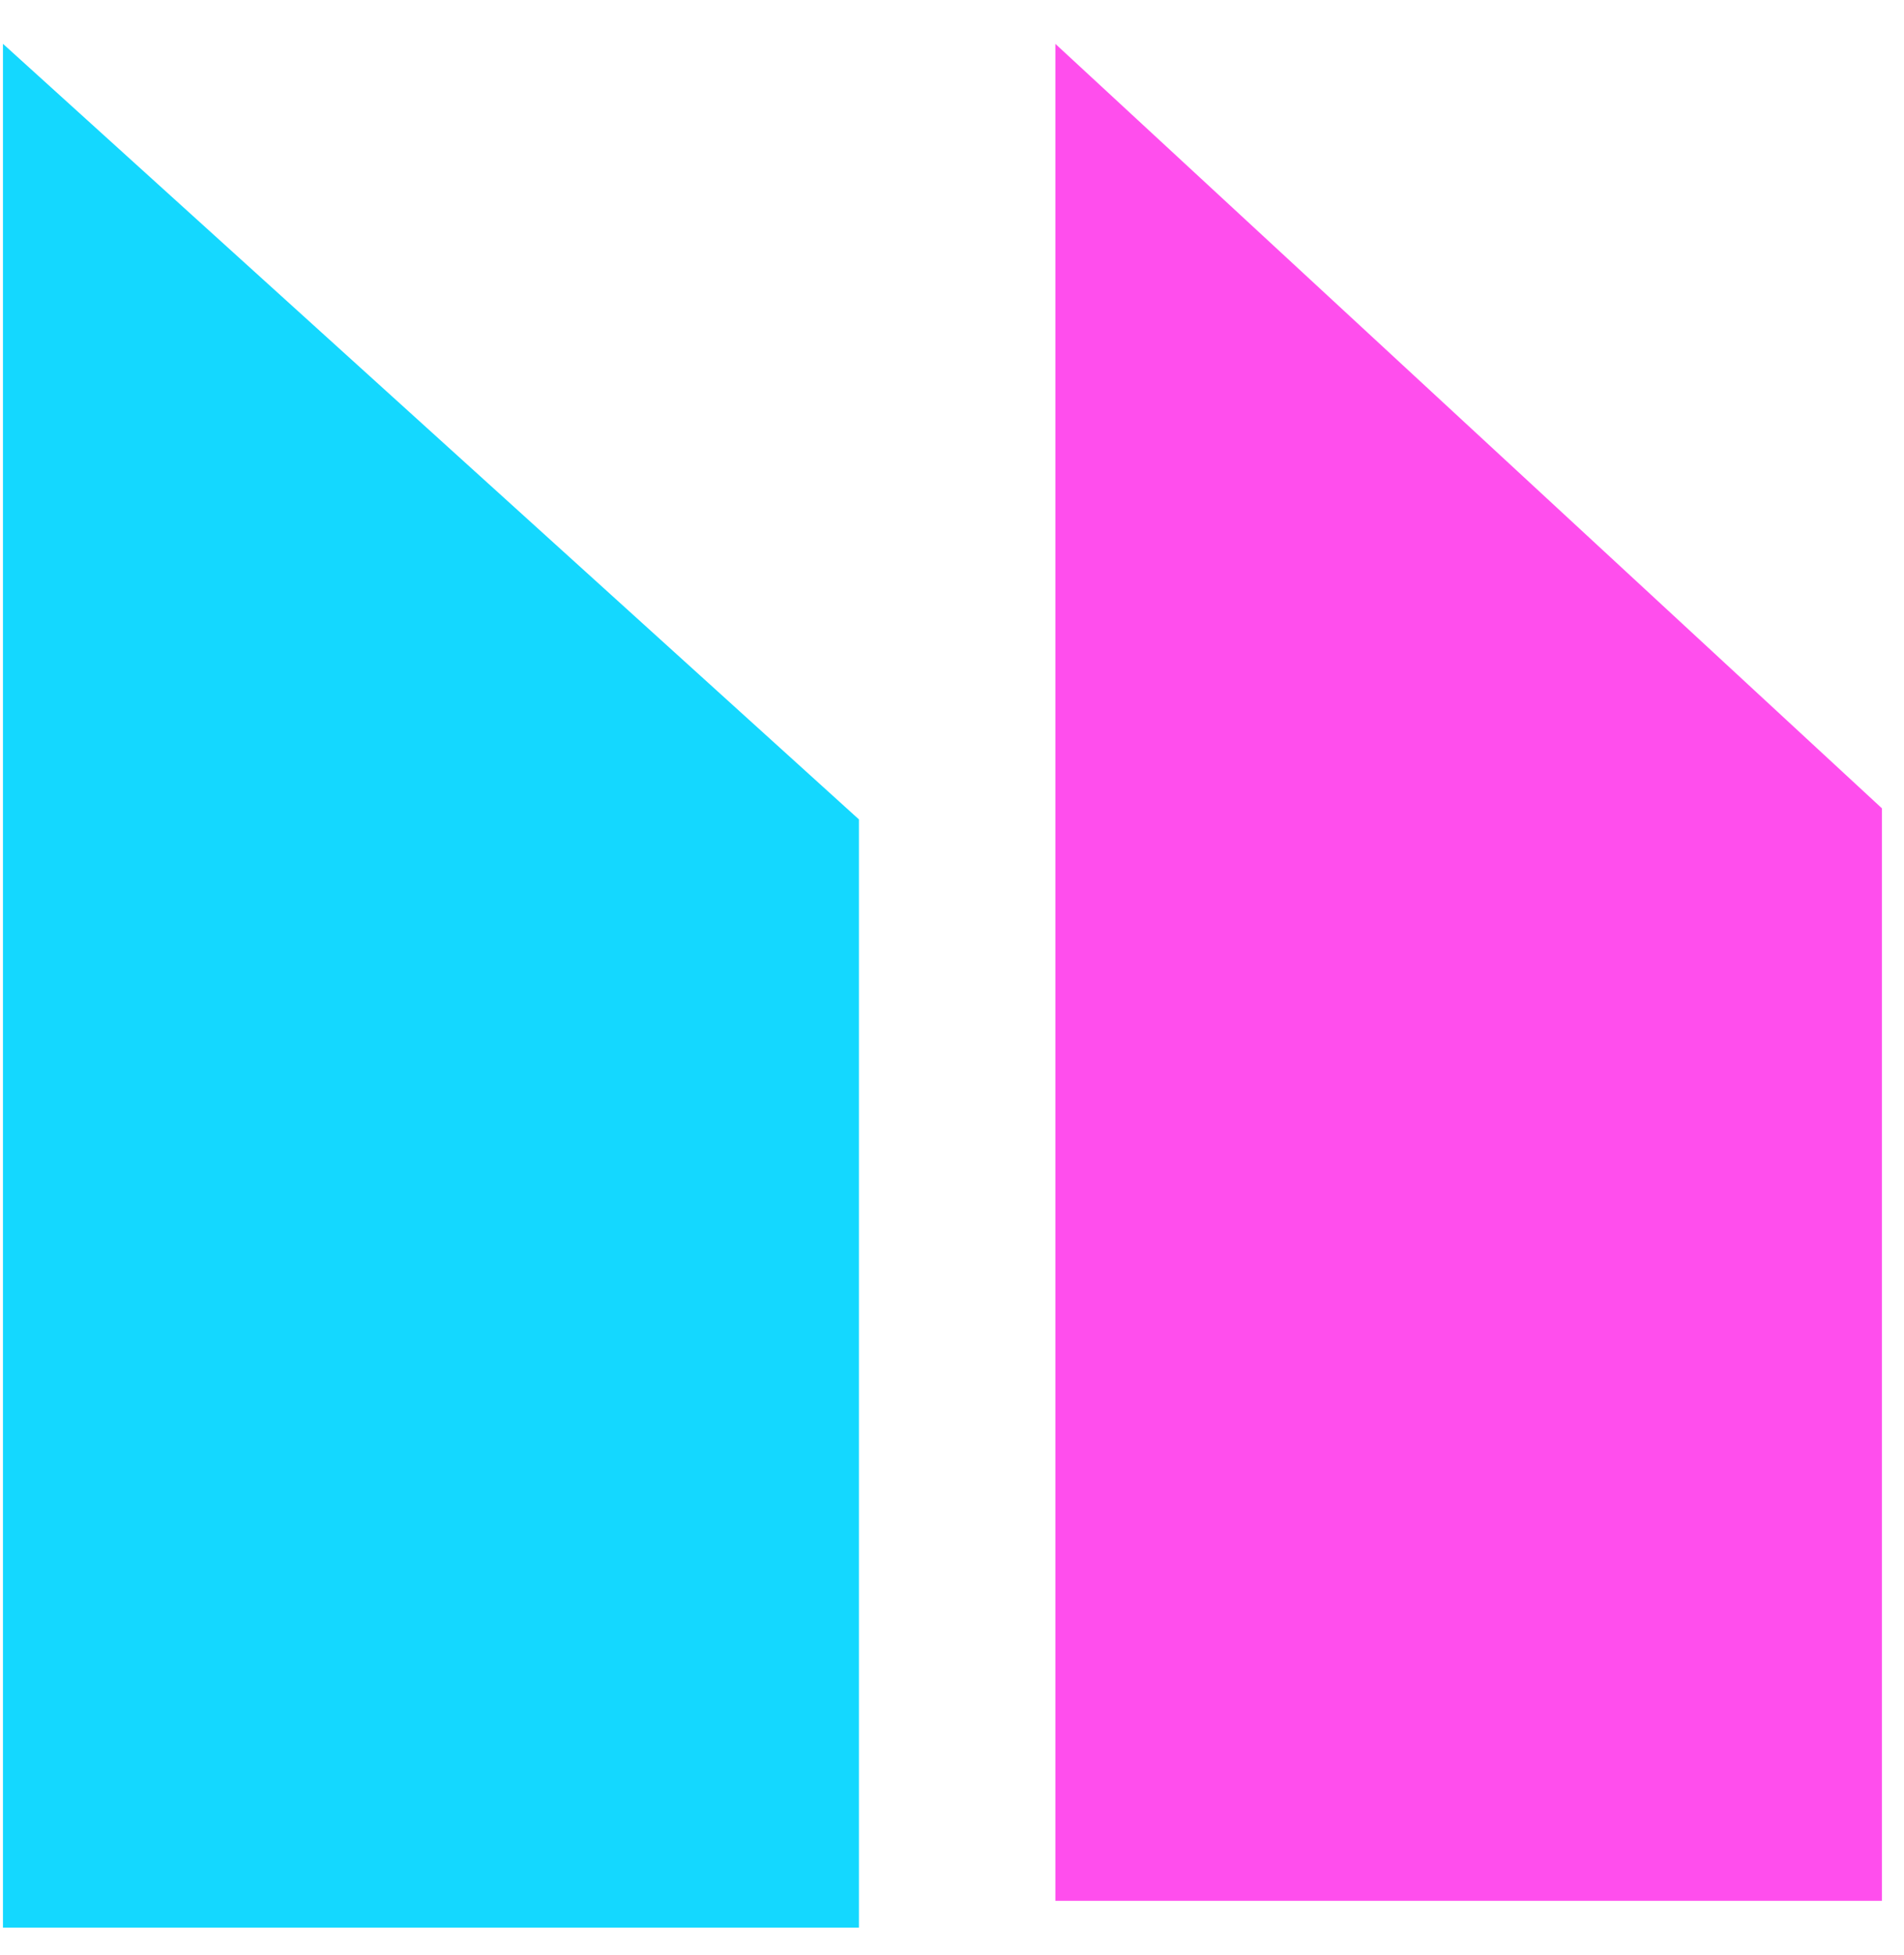
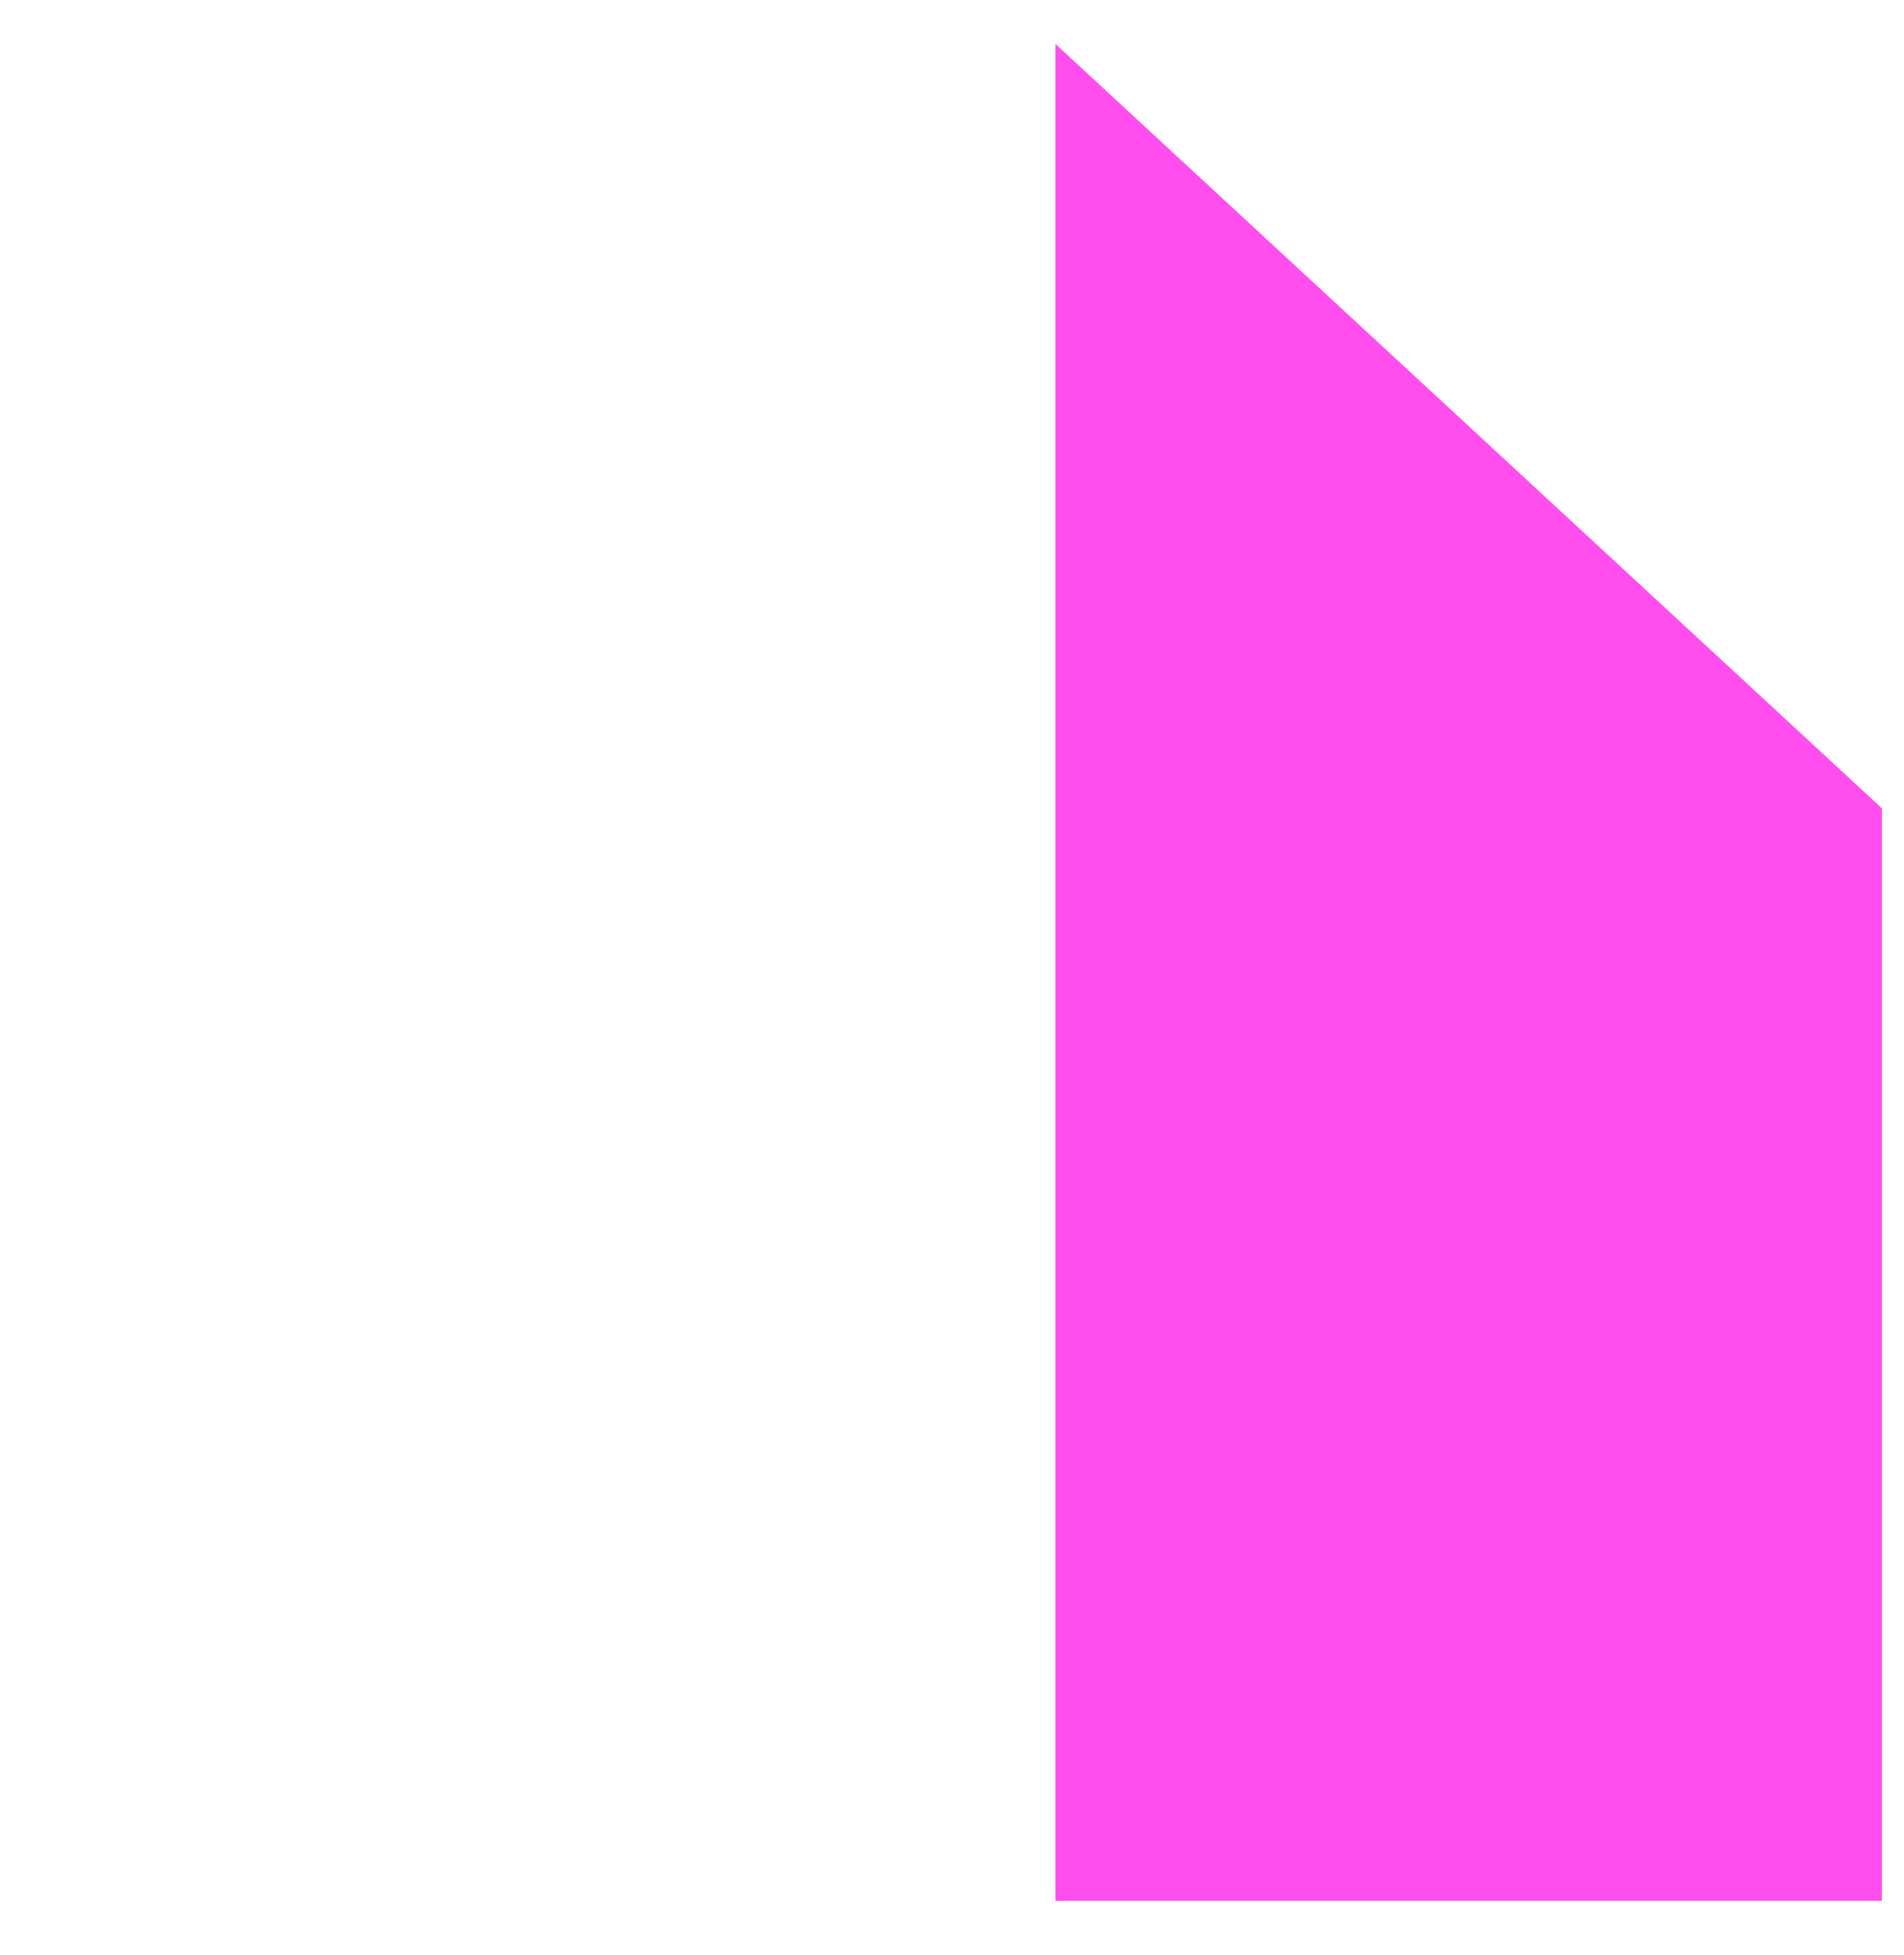
<svg xmlns="http://www.w3.org/2000/svg" width="38" height="39" fill="none">
-   <path fill="#14D8FF" d="M17.142 38.458V16.347L.059.874v37.583h17.083Z" />
  <path fill="#FF4EED" d="M37.559 37.922V16.126L21.063.875v37.047h16.496Z" />
</svg>